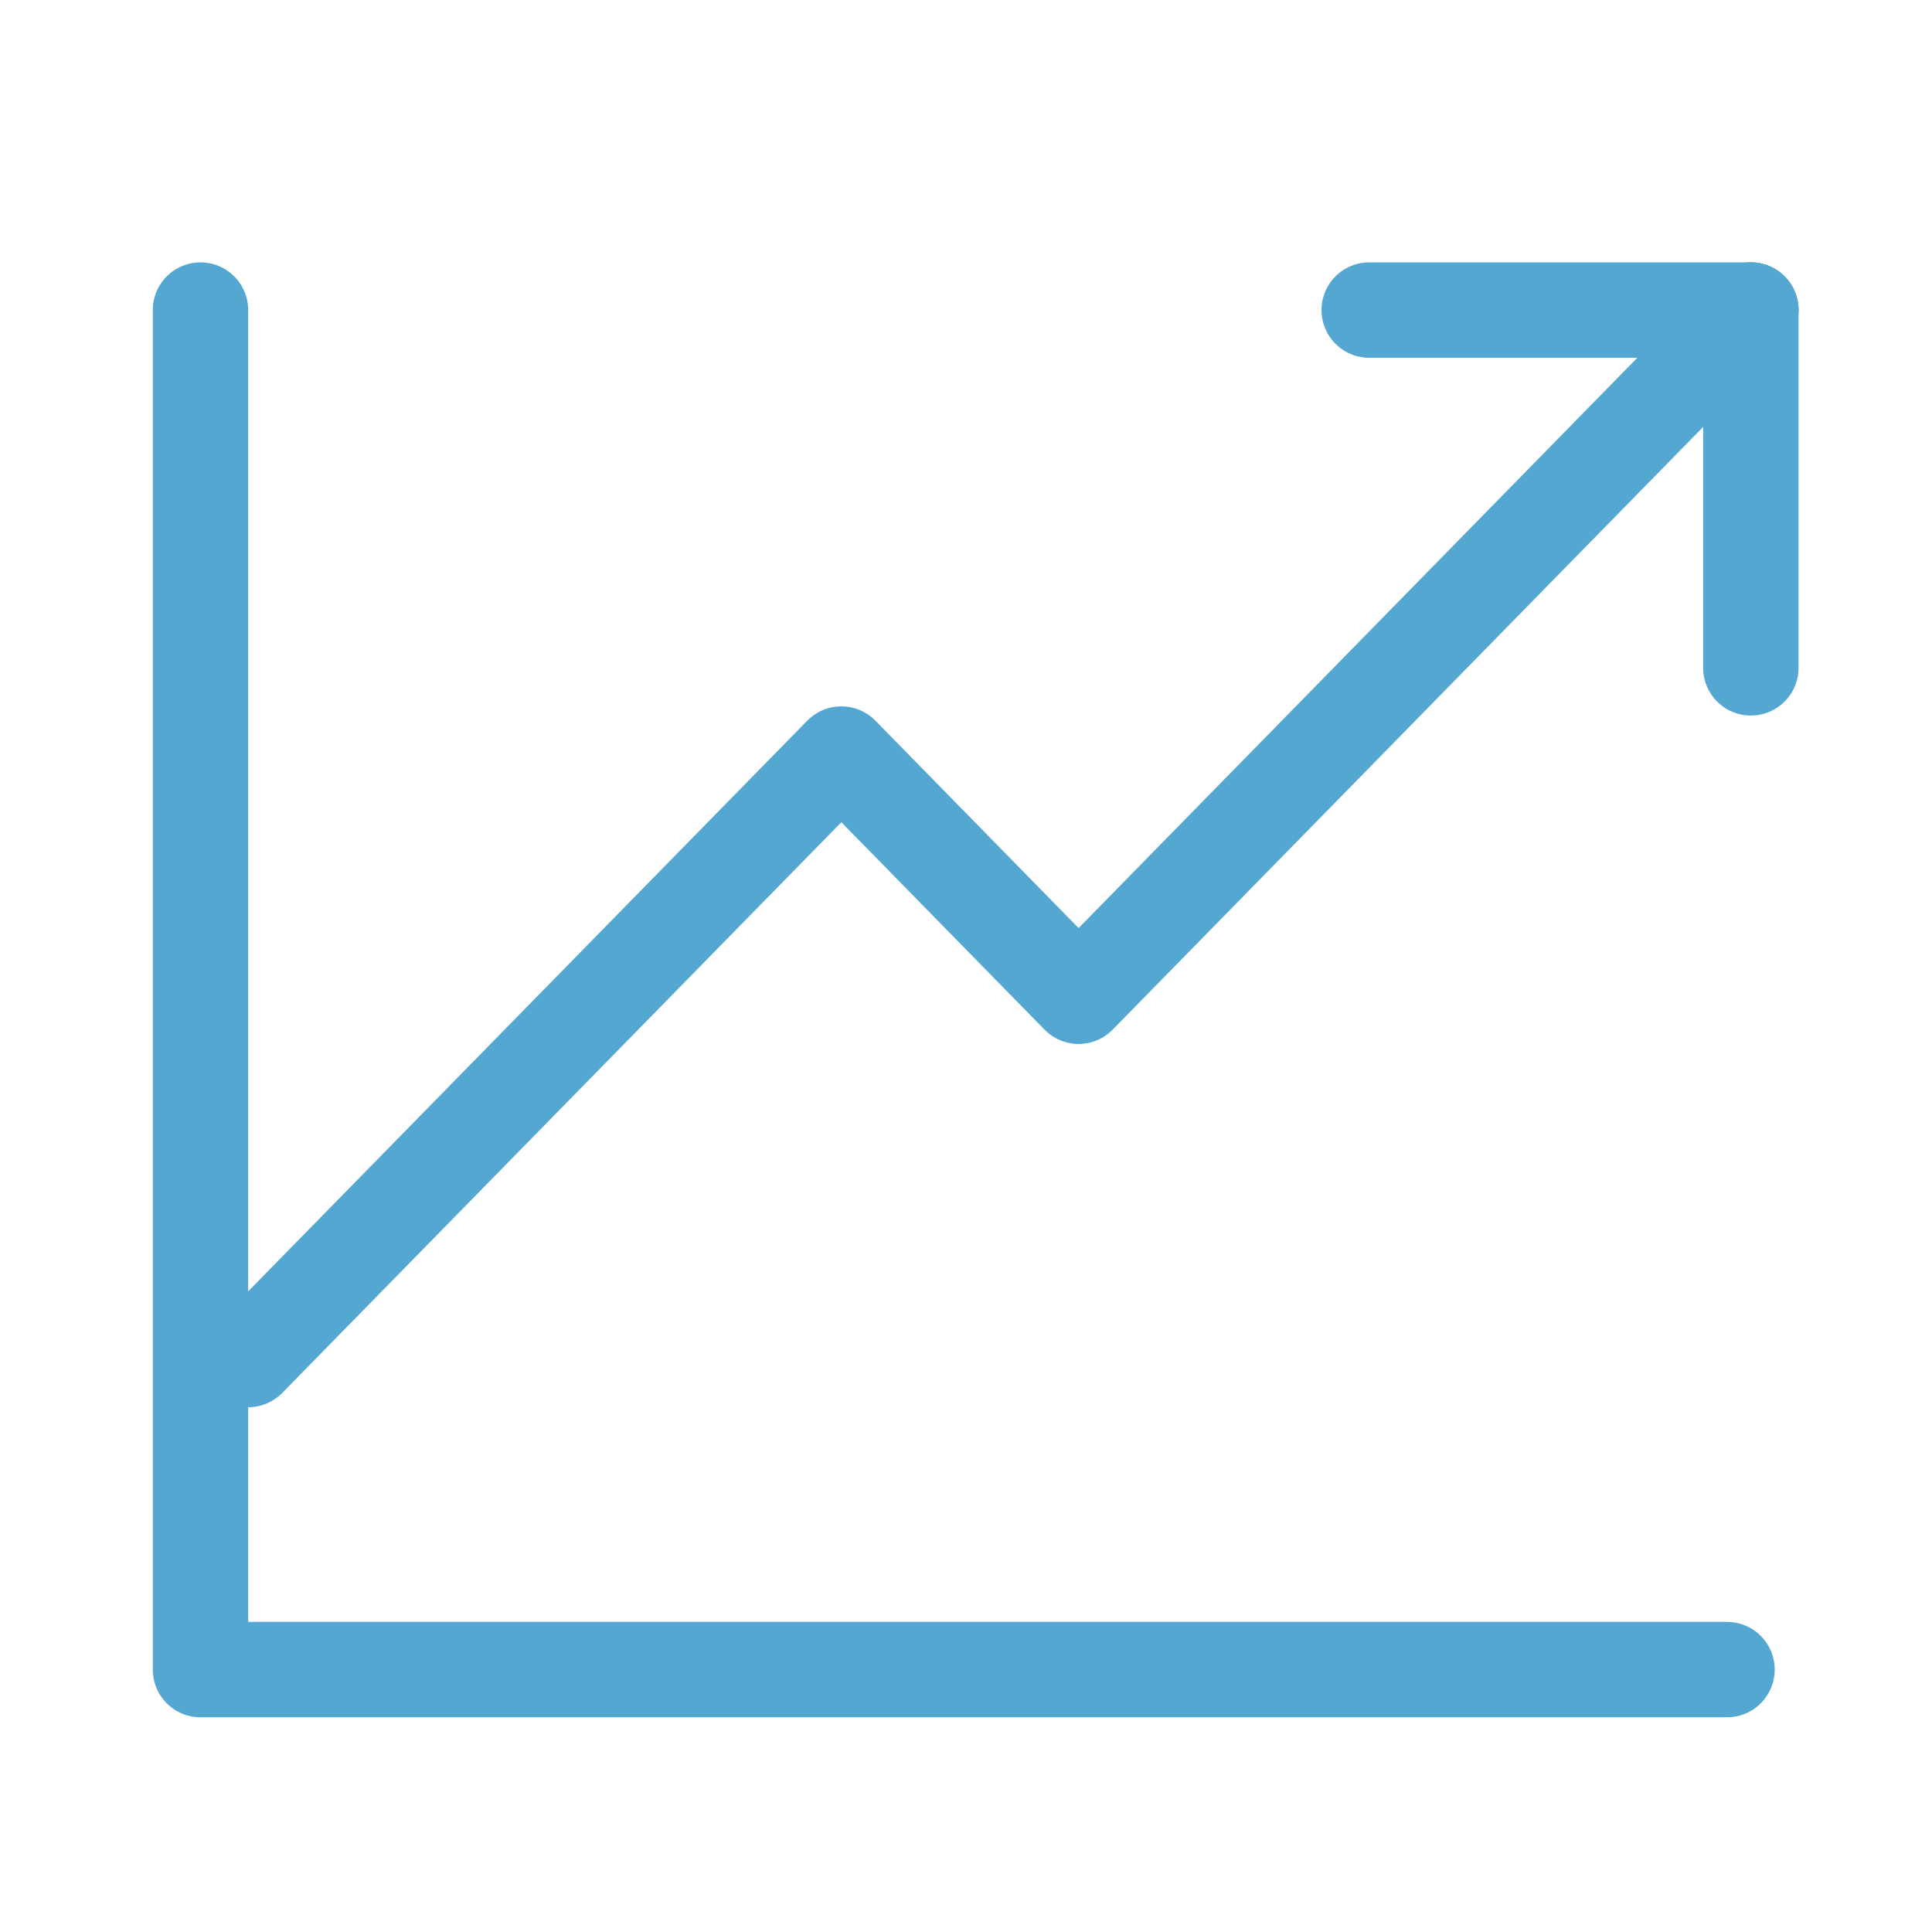
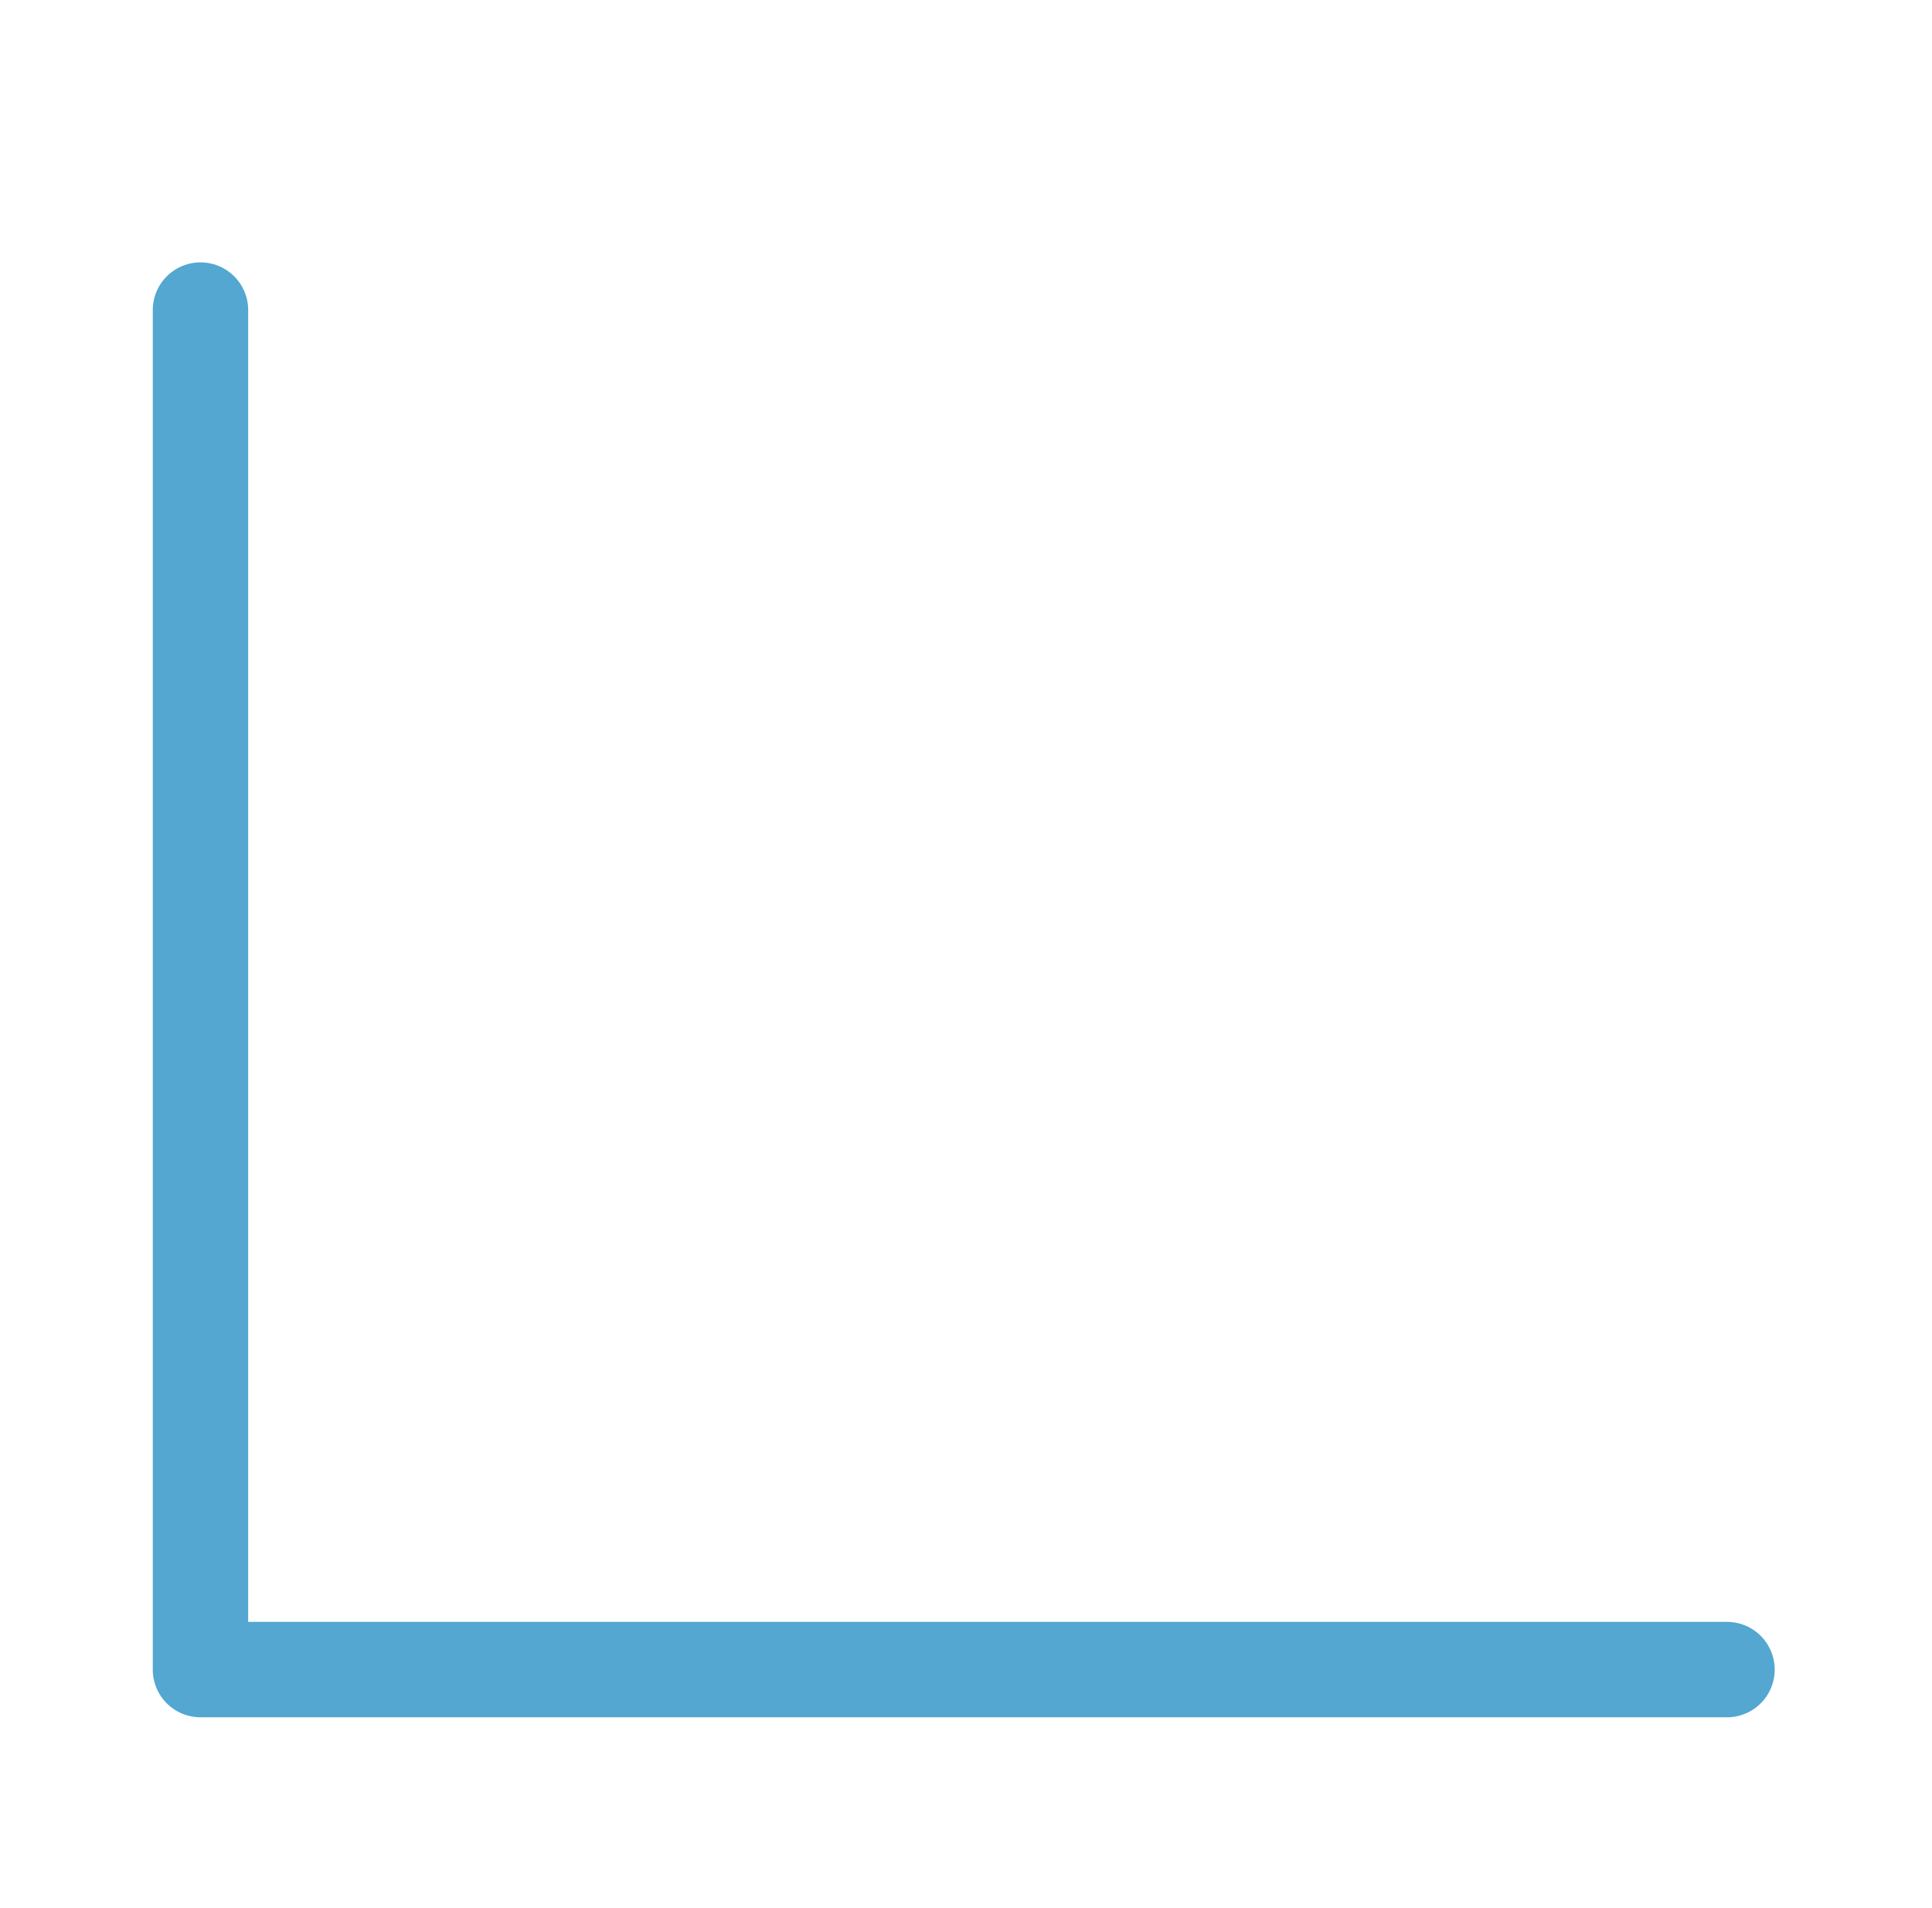
<svg xmlns="http://www.w3.org/2000/svg" width="81" height="80" viewBox="0 0 81 80" fill="none">
  <g clip-path="url(#clip0_292_6986)">
    <path d="M8.405 13V70H72.405" stroke="#53A7D1" stroke-width="4" stroke-linecap="round" stroke-linejoin="round" />
-     <path d="M10.405 57L35.274 31.615L45.221 41.769L73.405 13" stroke="#53A7D1" stroke-width="4" stroke-linecap="round" stroke-linejoin="round" />
-     <path d="M73.405 13V28" stroke="#53A7D1" stroke-width="4" stroke-linecap="round" stroke-linejoin="round" />
-     <path d="M57.405 13H73.405" stroke="#53A7D1" stroke-width="4" stroke-linecap="round" stroke-linejoin="round" />
  </g>
  <defs>
    <clipPath id="clip0_292_6986">
      <rect width="80" height="80" fill="white" transform="translate(0.405)" />
    </clipPath>
  </defs>
</svg>